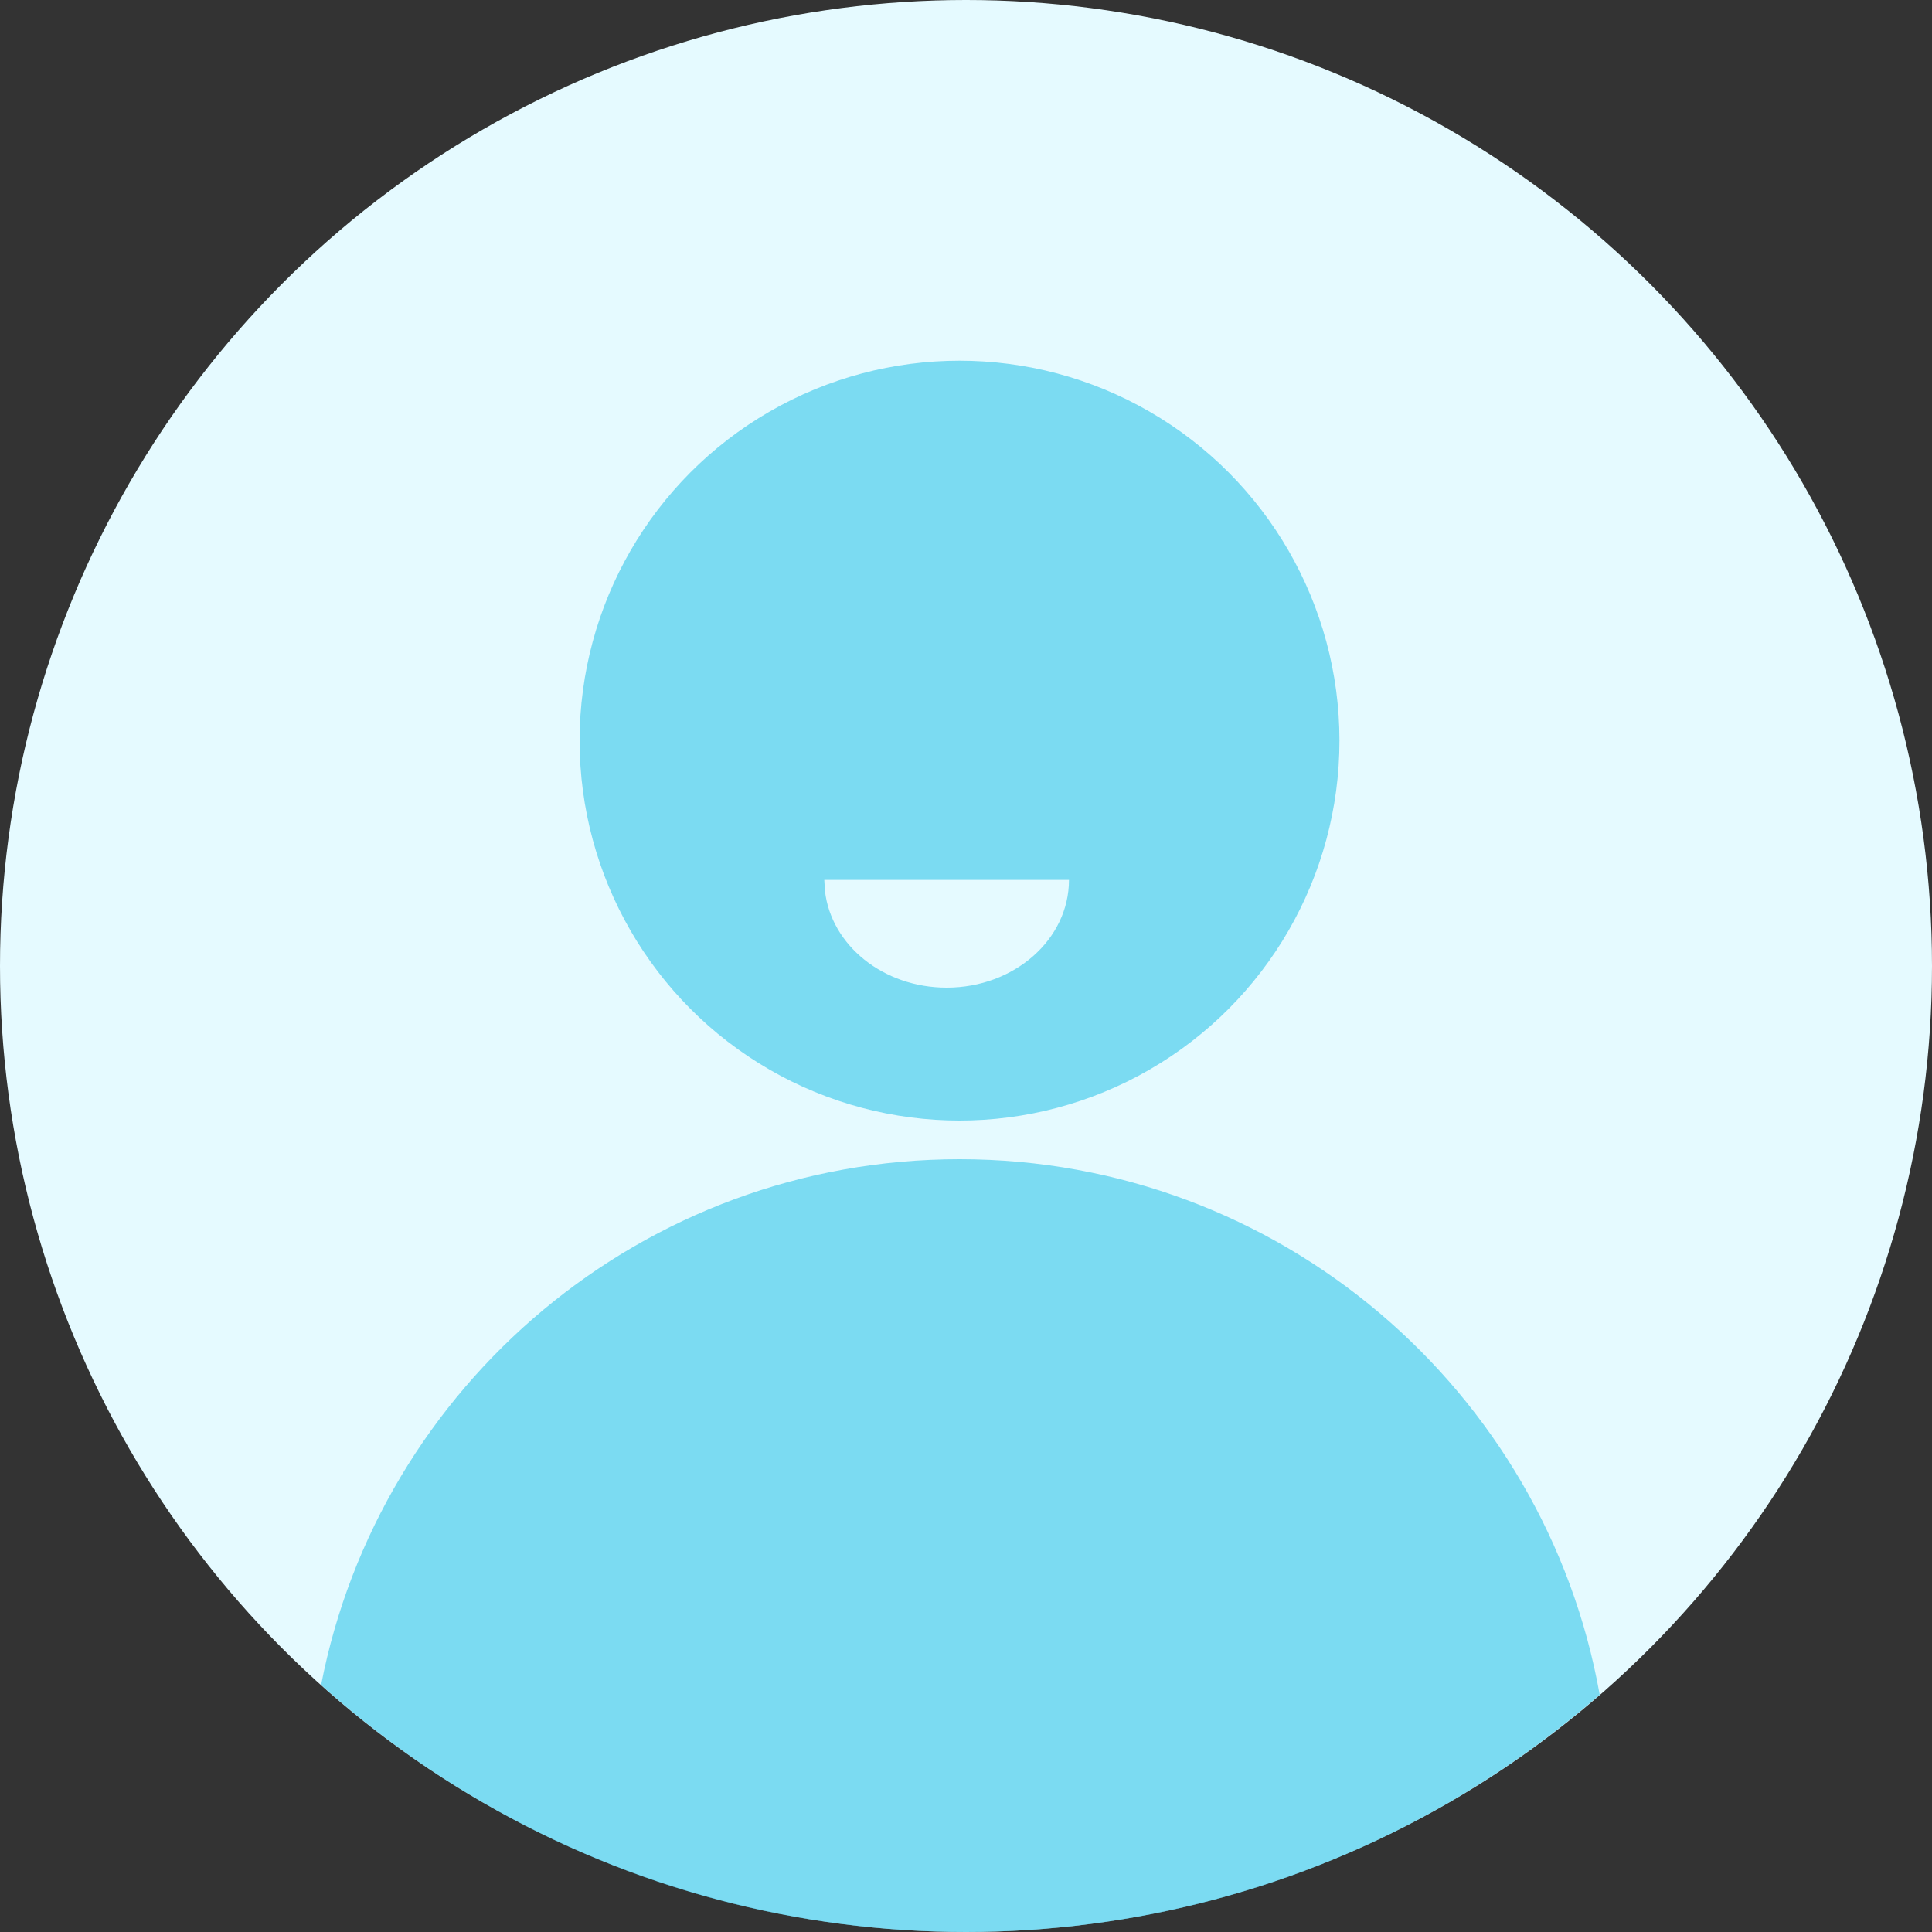
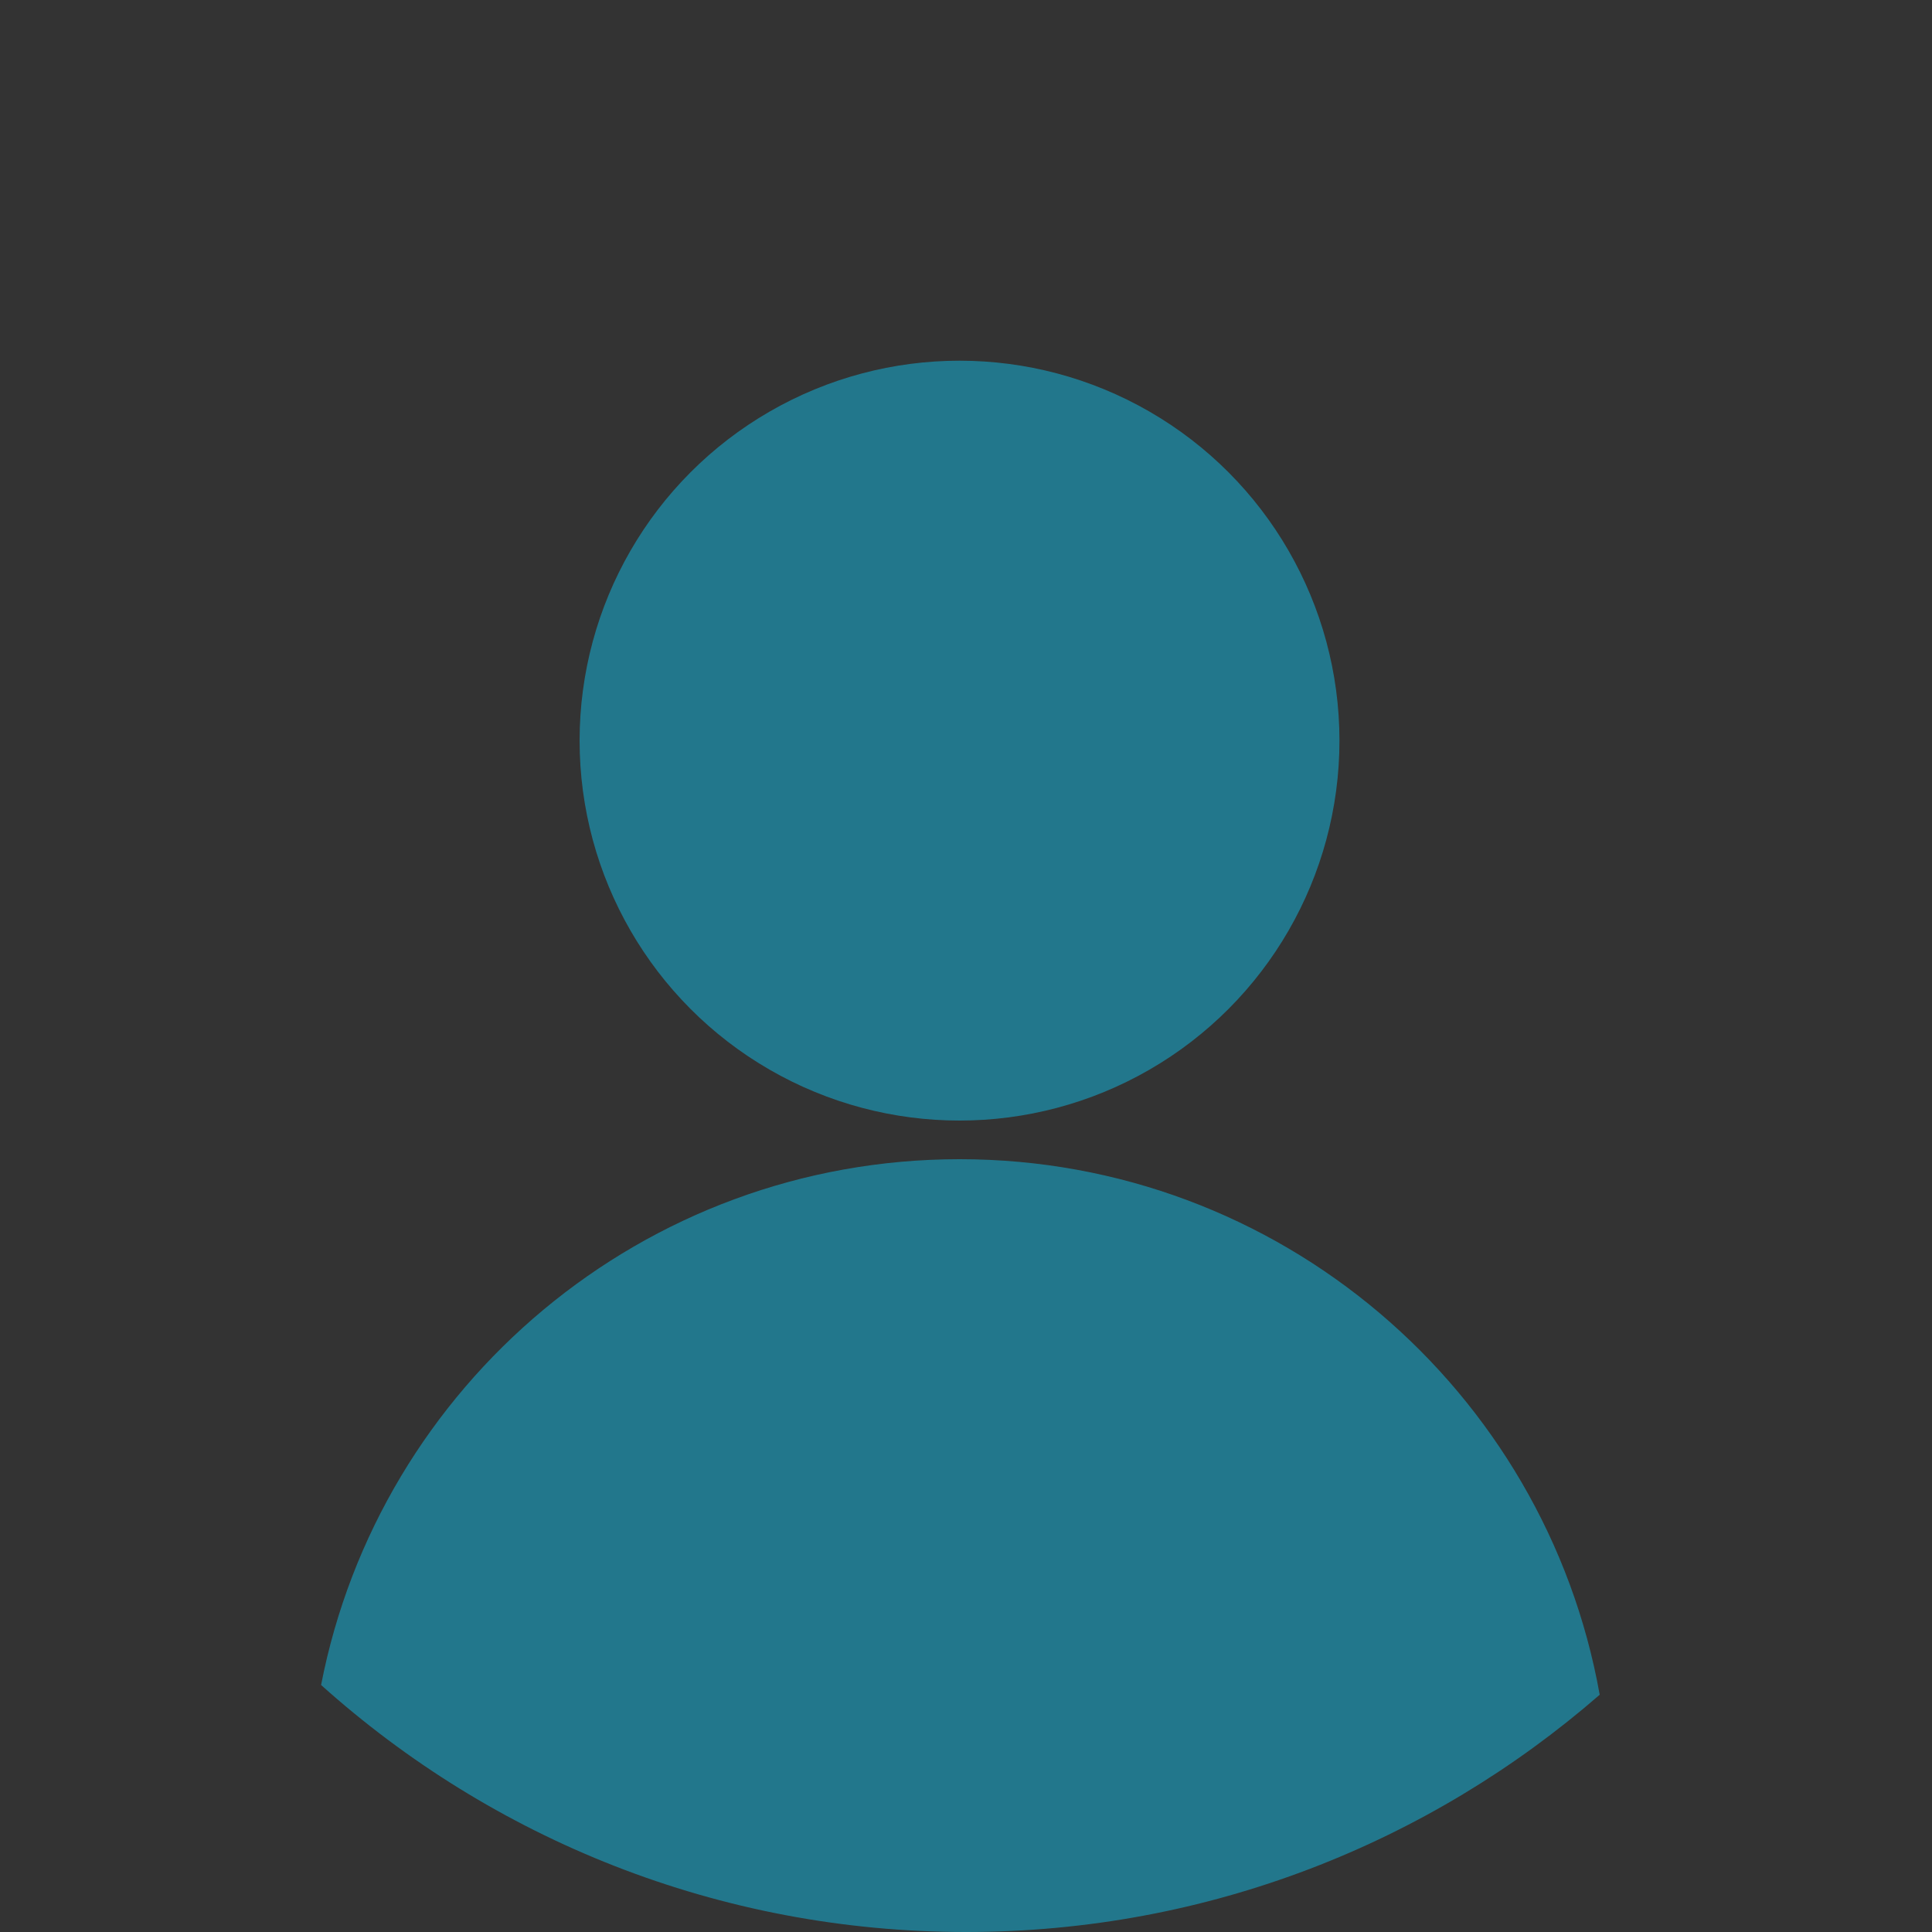
<svg xmlns="http://www.w3.org/2000/svg" width="20" height="20" viewBox="0 0 20 20" fill="none">
  <rect x="0" y="0" width="20" height="20" fill="#333333" stroke="none" />
-   <circle cx="10" cy="10" r="10" fill="#E5FAFF" />
  <circle opacity="0.5" cx="9.933" cy="7.667" r="3.933" fill="#13BCE6" />
  <path opacity="0.5" d="M9.934 12C13.246 12 15.998 14.393 16.56 17.544C14.803 19.072 12.511 20 10 20C7.434 20 5.095 19.032 3.324 17.443C3.926 14.342 6.656 12 9.934 12Z" fill="#13BCE6" />
-   <path d="M11.066 9.109C11.066 9.725 10.499 10.224 9.8 10.224C9.144 10.224 8.605 9.786 8.54 9.224L8.533 9.109H11.066Z" fill="#E5FAFF" />
</svg>